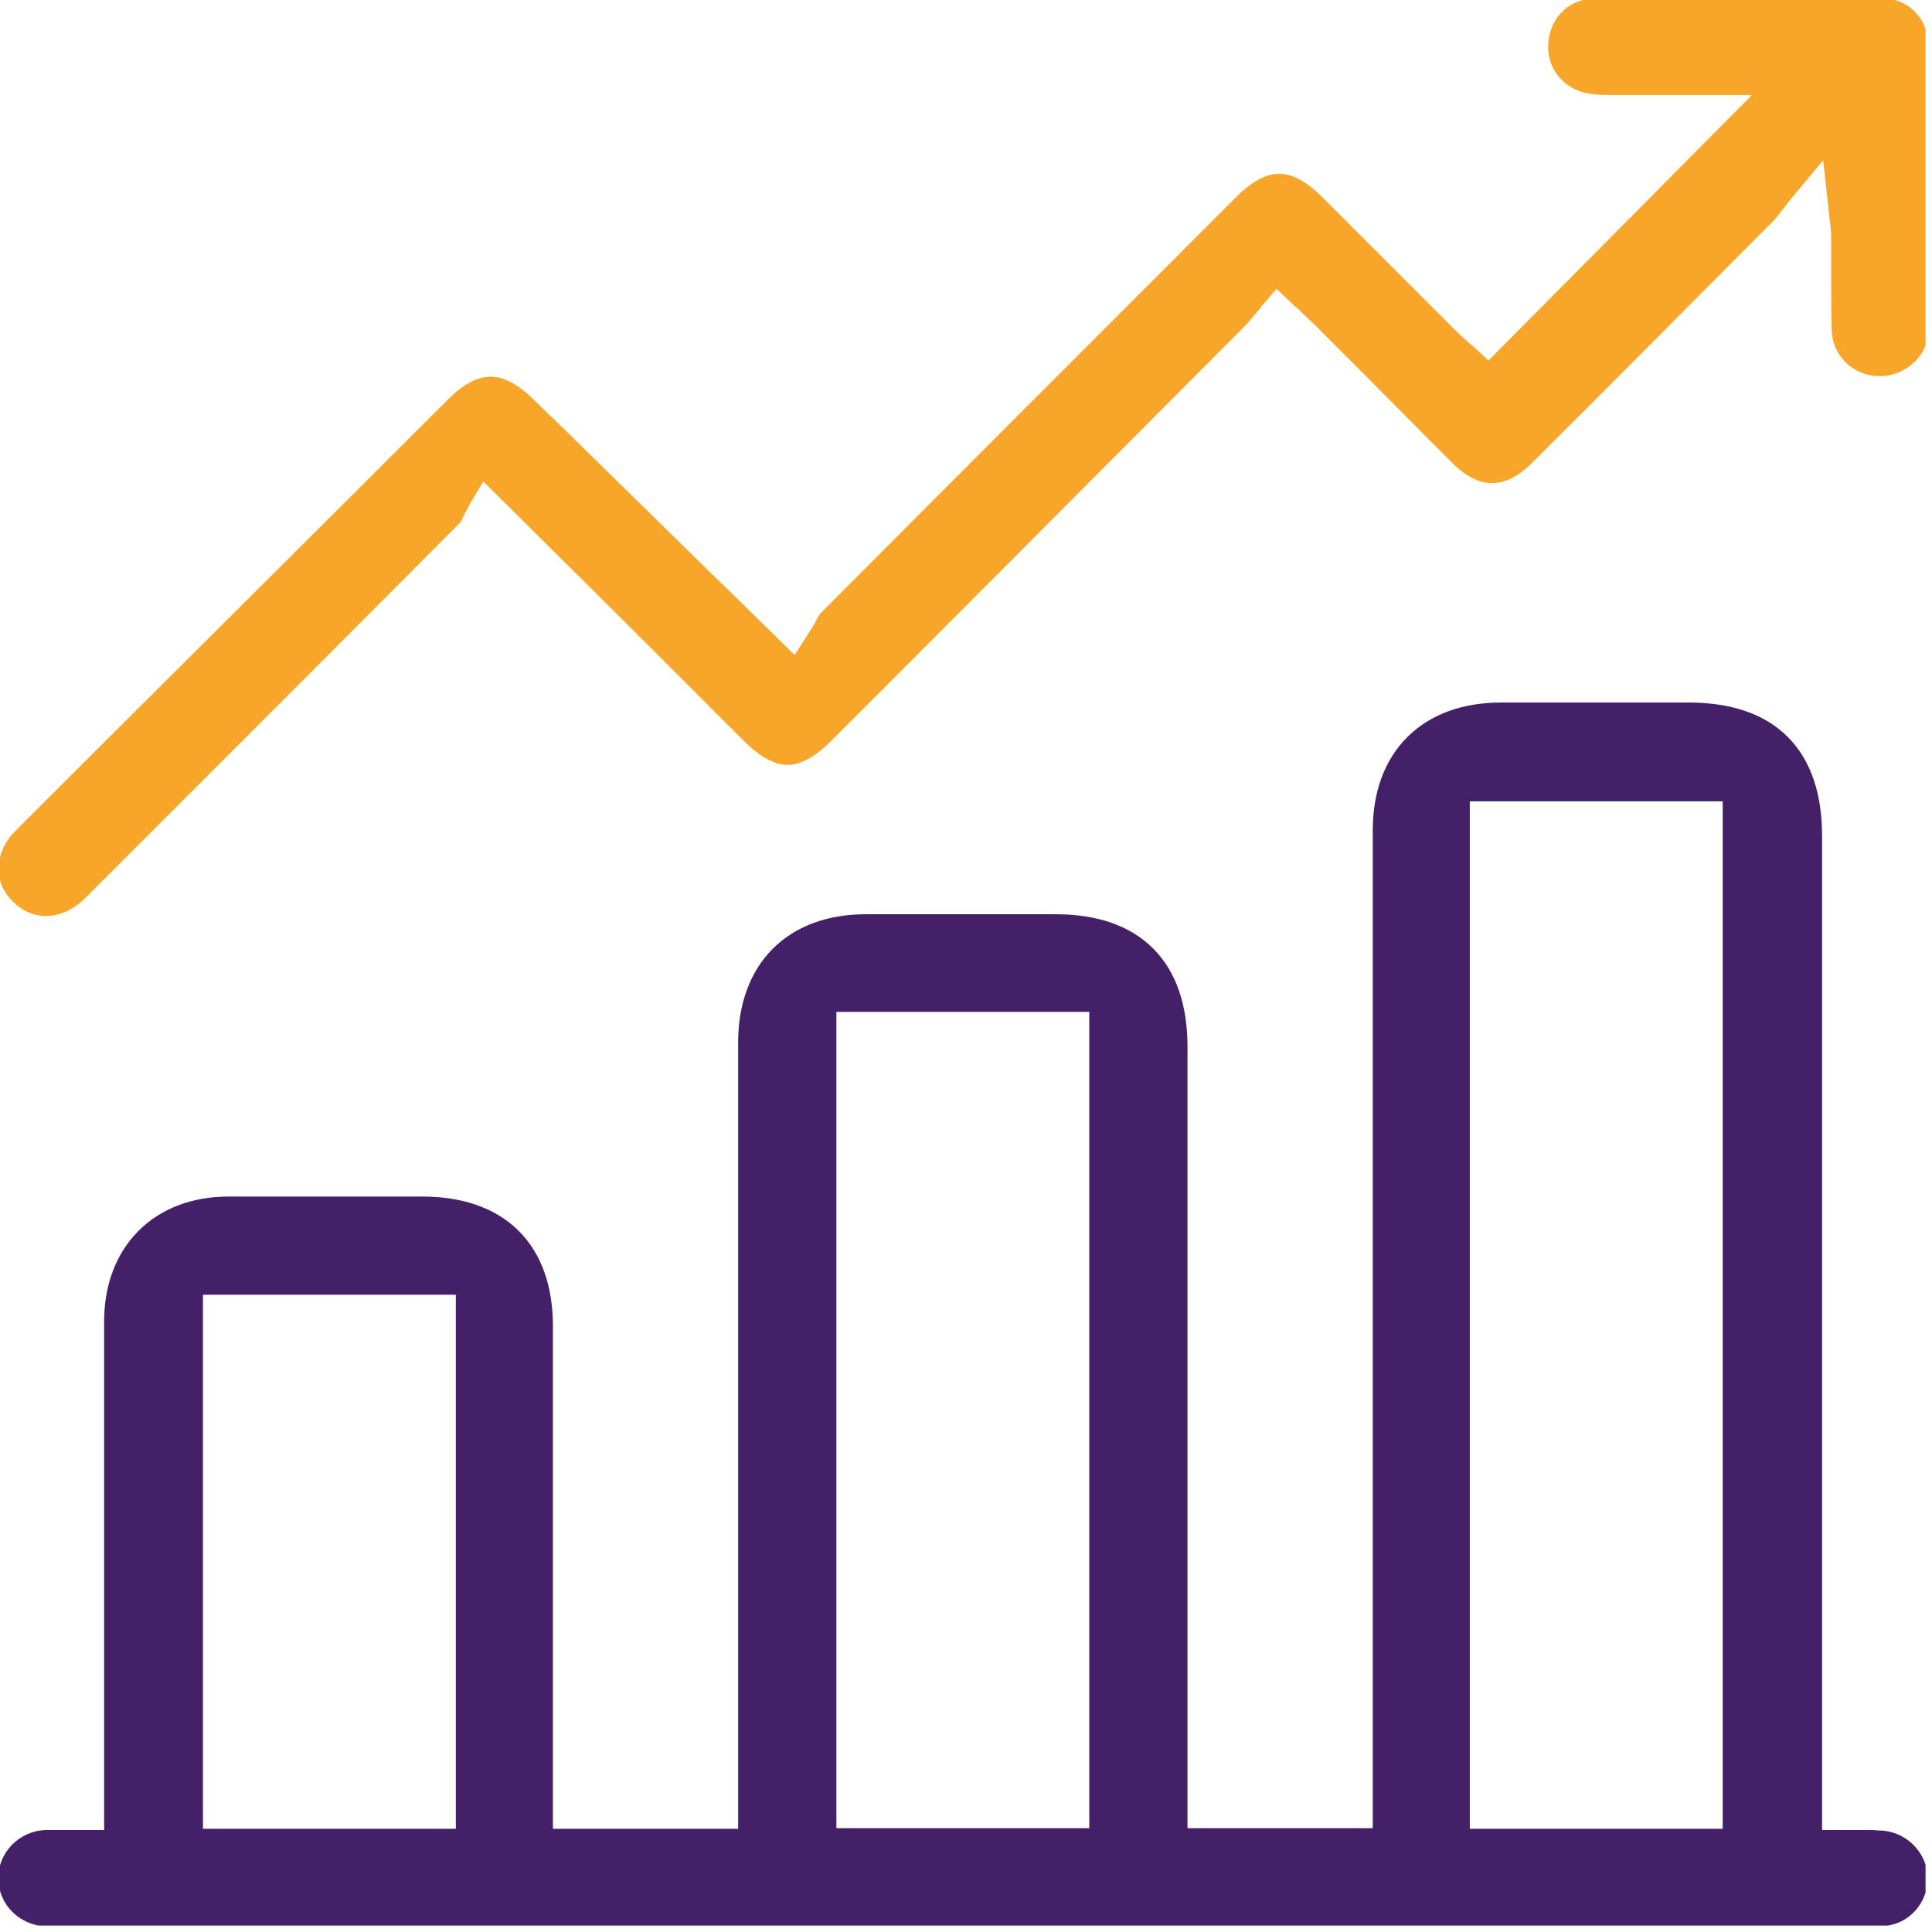
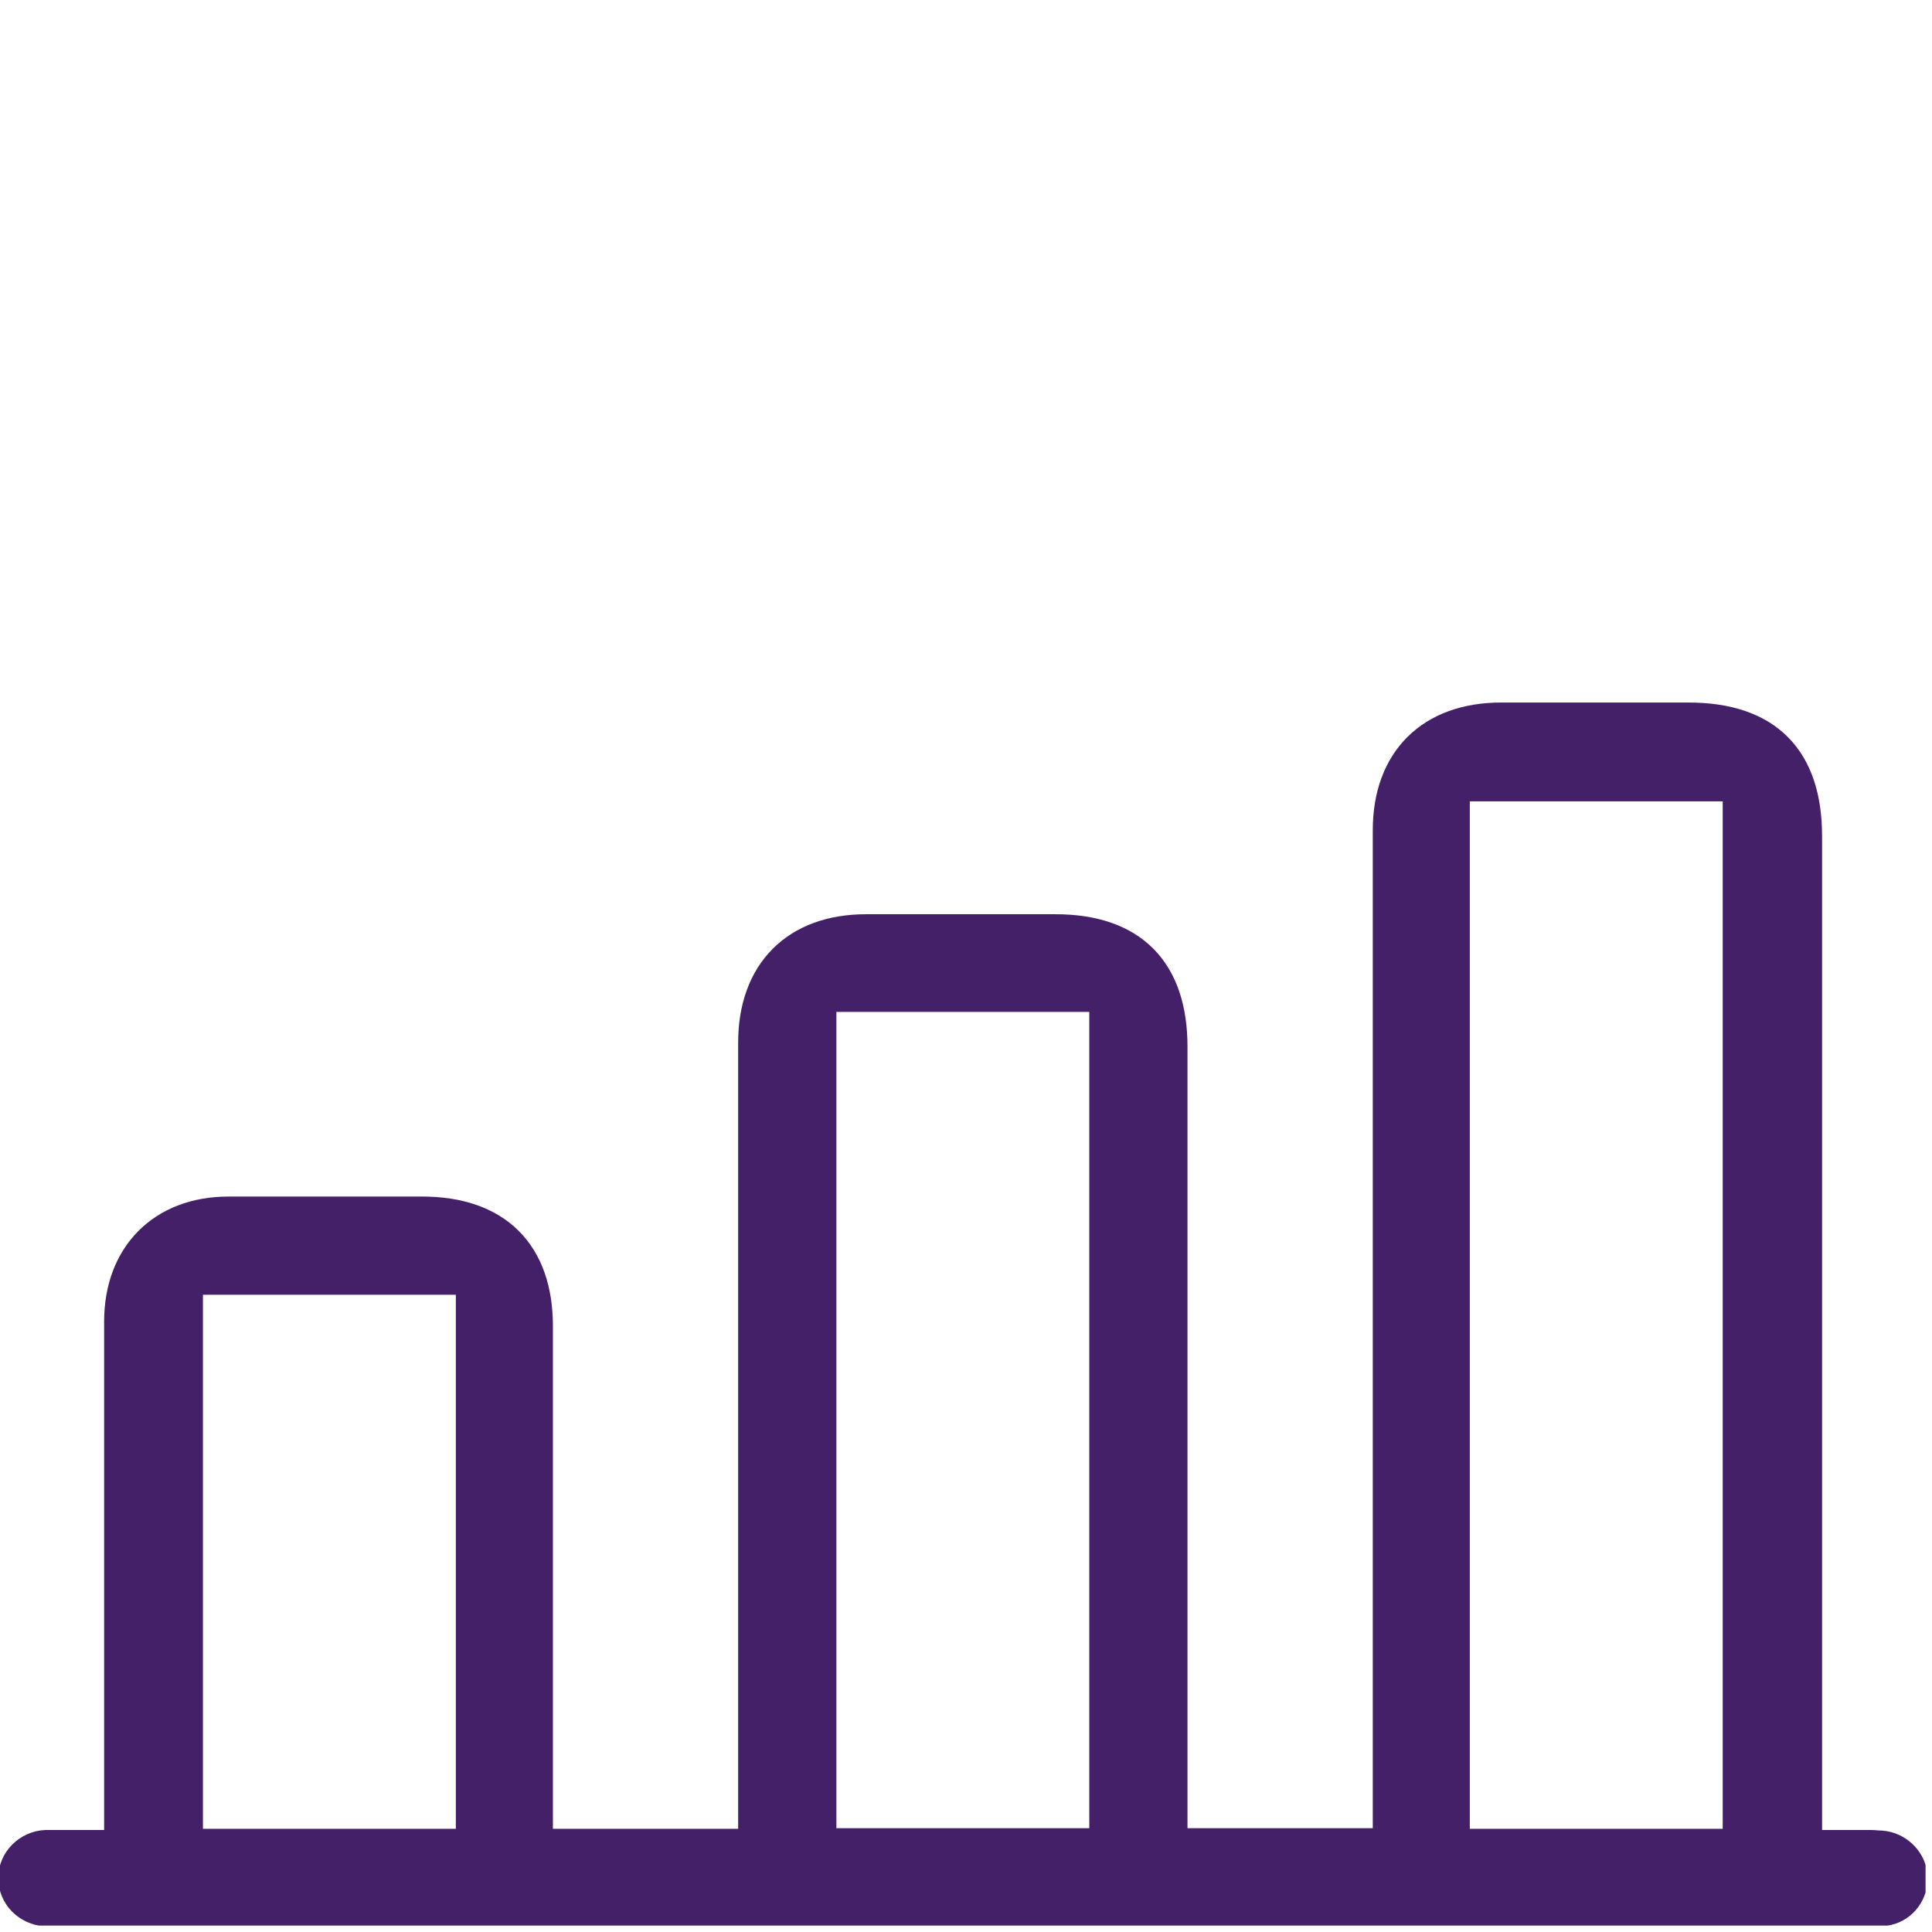
<svg xmlns="http://www.w3.org/2000/svg" width="48" height="48" viewBox="0 0 48 48" fill="none">
  <g clip-path="url(#clip0_2264_27376)">
    <path d="M1.601 47.401H13.116C24.162 47.401 35.209 47.401 46.27 47.401C46.519 47.401 46.767 47.401 46.943 47.343C47.249 47.241 47.454 46.919 47.41 46.583C47.366 46.247 47.074 45.984 46.738 45.955C46.65 45.955 46.563 45.94 46.46 45.94C46.373 45.94 46.285 45.94 46.183 45.94C46.066 45.94 45.949 45.94 45.817 45.94H44.794V20.778C44.794 18.893 43.845 17.929 41.945 17.929H39.213C38.57 17.929 37.941 17.929 37.298 17.929C35.603 17.929 34.581 18.937 34.581 20.632C34.581 26.155 34.581 31.664 34.581 37.188V45.896H29.028C29.028 45.896 29.028 30.203 29.028 26.009C29.028 24.154 28.064 23.189 26.223 23.189H23.49C22.833 23.189 22.175 23.189 21.517 23.189C19.823 23.189 18.814 24.212 18.814 25.907C18.814 30.305 18.814 34.718 18.814 39.116V45.911H13.262V40.972C13.262 38.298 13.262 35.624 13.262 32.95C13.262 31.182 12.283 30.203 10.485 30.203C10.485 30.203 8.279 30.203 7.68 30.203C7.008 30.203 6.35 30.203 5.678 30.203C4.085 30.203 3.062 31.241 3.062 32.833C3.062 35.522 3.062 38.21 3.062 40.884V45.94H2.04C1.923 45.94 1.806 45.94 1.689 45.94C1.601 45.94 1.514 45.94 1.426 45.94C1.338 45.94 1.236 45.94 1.148 45.94C0.754 45.955 0.432 46.276 0.432 46.656C0.432 47.051 0.739 47.358 1.148 47.387C1.207 47.387 1.265 47.387 1.309 47.387L1.601 47.401ZM43.275 45.911H36.042V19.434H43.275V45.911ZM11.8 45.911H4.567V31.693H11.8V45.911ZM27.538 45.896H20.305V24.665H27.538V45.896Z" fill="#442068" stroke="#442068" stroke-width="0.95" stroke-miterlimit="10" />
-     <path d="M43.266 0.438C42.023 0.438 40.767 0.438 39.554 0.453C39.189 0.453 38.955 0.789 38.94 1.11C38.911 1.49 39.174 1.797 39.554 1.855C39.7 1.885 39.905 1.885 40.095 1.885C40.416 1.885 40.738 1.885 41.044 1.885H42.214H44.668L36.997 9.615L36.266 8.942L36.208 8.899C36.135 8.825 36.003 8.723 35.886 8.606C35.419 8.139 34.966 7.686 34.498 7.218C33.826 6.546 33.154 5.874 32.482 5.202C32.292 5.012 32.014 4.793 31.78 4.793C31.59 4.793 31.342 4.939 31.064 5.216L30.626 5.655C27.382 8.899 24.036 12.245 20.748 15.547C20.734 15.562 20.69 15.649 20.661 15.708C20.617 15.795 20.558 15.883 20.5 15.971L19.828 17.023L18.235 15.459C17.797 15.021 17.387 14.641 16.993 14.247C16.496 13.764 16.014 13.282 15.517 12.8C14.64 11.938 13.764 11.076 12.887 10.228C12.697 10.053 12.434 9.834 12.186 9.834C11.952 9.834 11.674 10.053 11.499 10.228C8.08 13.648 4.383 17.315 0.744 20.953C0.54 21.143 0.438 21.377 0.438 21.582C0.438 21.757 0.511 21.933 0.657 22.064C0.803 22.21 0.964 22.283 1.139 22.283C1.358 22.283 1.577 22.181 1.782 21.976C1.855 21.903 1.928 21.83 2.001 21.757L3.564 20.194C6.019 17.739 8.562 15.196 11.046 12.698C11.06 12.668 11.09 12.625 11.104 12.581C11.148 12.493 11.192 12.42 11.236 12.332L11.908 11.193L14.1 13.37C15.064 14.32 15.97 15.226 16.876 16.131C17.256 16.511 17.621 16.877 18.001 17.257C18.279 17.534 18.542 17.797 18.82 18.075C19.112 18.367 19.375 18.528 19.565 18.528C19.755 18.528 20.018 18.367 20.295 18.09C23.729 14.656 27.148 11.222 30.568 7.788C30.641 7.715 30.714 7.627 30.801 7.525C30.86 7.452 30.918 7.393 30.977 7.306L31.678 6.488L32.467 7.233C32.54 7.291 32.599 7.35 32.657 7.408C32.774 7.525 32.876 7.613 32.979 7.715C33.417 8.153 33.841 8.577 34.279 9.015C34.995 9.731 35.697 10.447 36.413 11.163C36.588 11.339 36.836 11.529 37.07 11.529C37.318 11.529 37.567 11.324 37.742 11.149C39.817 9.088 41.892 6.984 43.689 5.187C43.748 5.129 43.806 5.056 43.894 4.939C43.952 4.866 44.025 4.778 44.098 4.676L45.647 2.82L45.91 5.216C45.925 5.319 45.925 5.392 45.94 5.465C45.954 5.611 45.969 5.728 45.969 5.874C45.969 6.151 45.969 6.429 45.969 6.707C45.969 7.218 45.969 7.715 45.983 8.197C45.998 8.577 46.305 8.869 46.699 8.869H46.714C47.065 8.869 47.415 8.577 47.415 8.285C47.445 5.961 47.445 3.594 47.415 1.037C47.415 0.716 47.123 0.438 46.802 0.438C45.589 0.453 44.42 0.438 43.266 0.438Z" fill="#F8A629" stroke="#F8A629" stroke-width="0.95" stroke-miterlimit="10" />
  </g>
  <defs>
    <clipPath id="clip0_2264_27376">
      <rect width="47.84" height="47.84" fill="white" />
    </clipPath>
  </defs>
</svg>